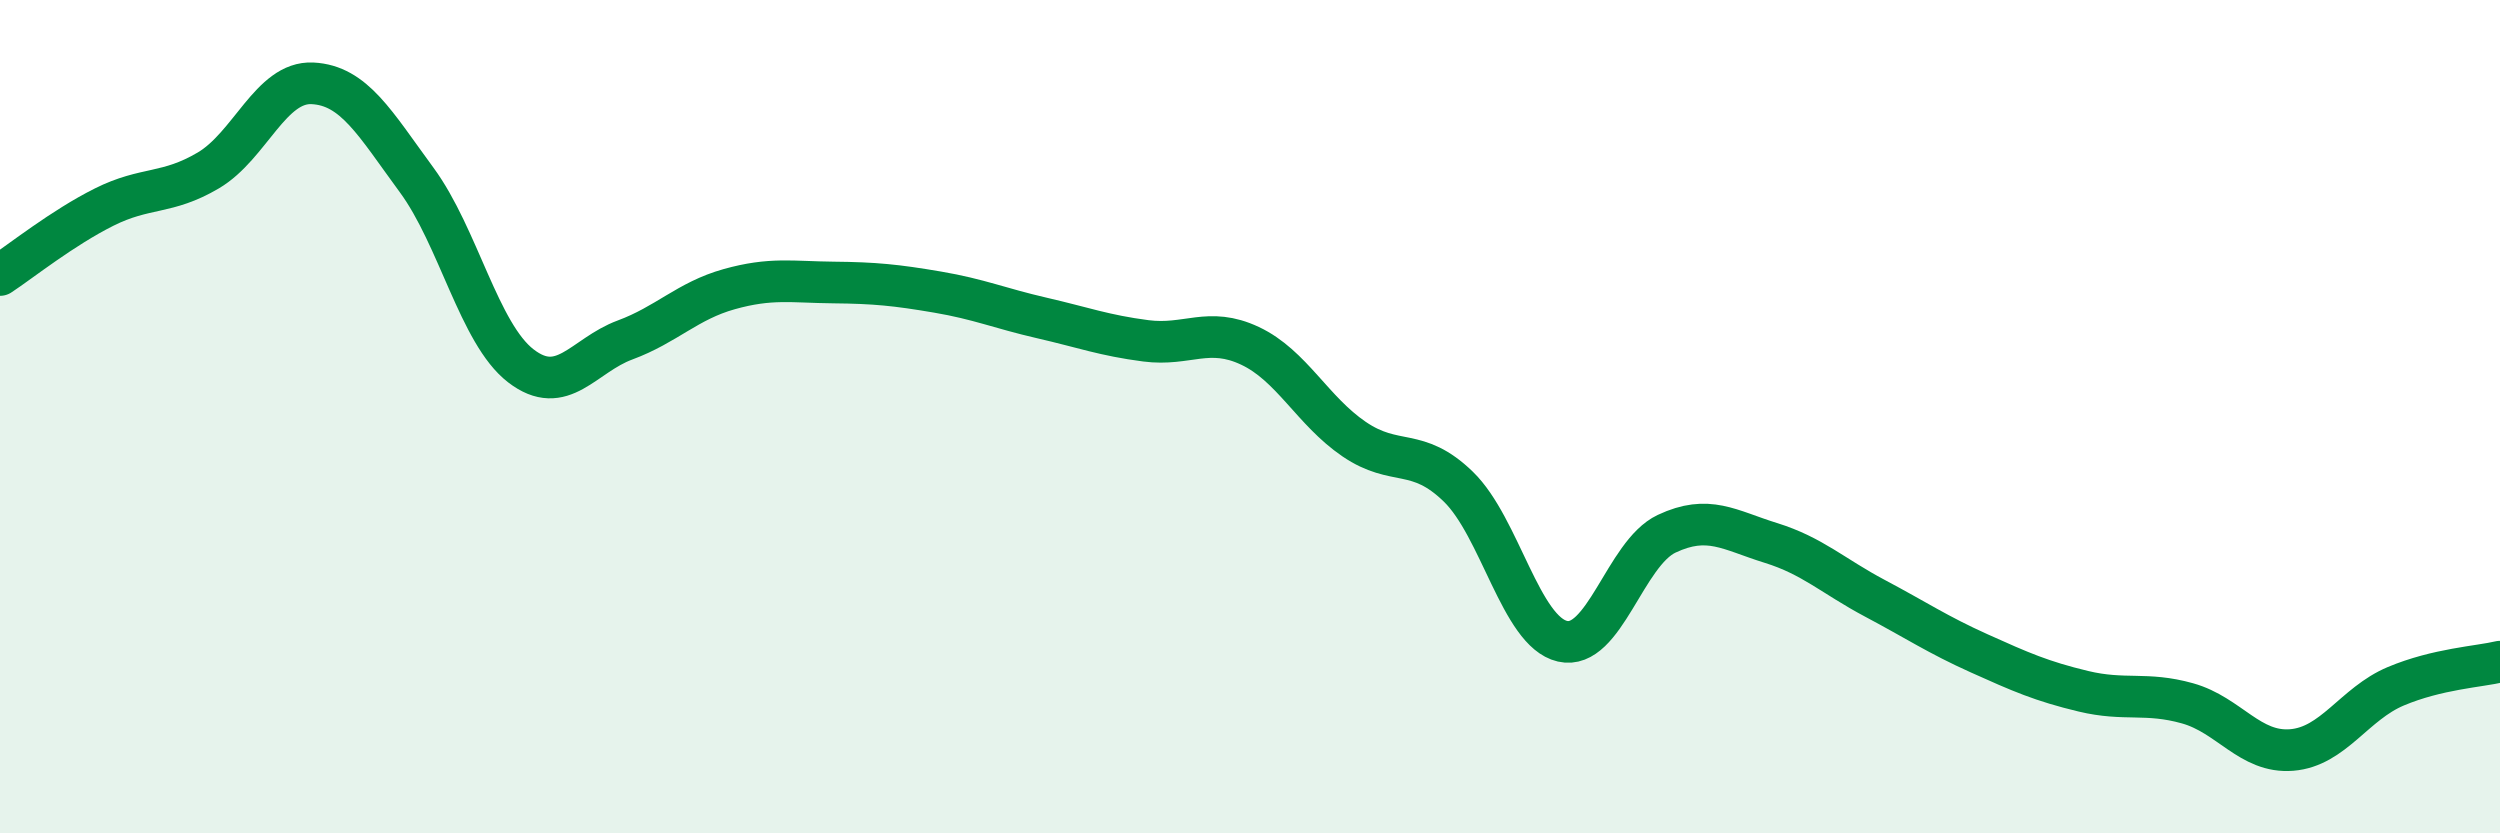
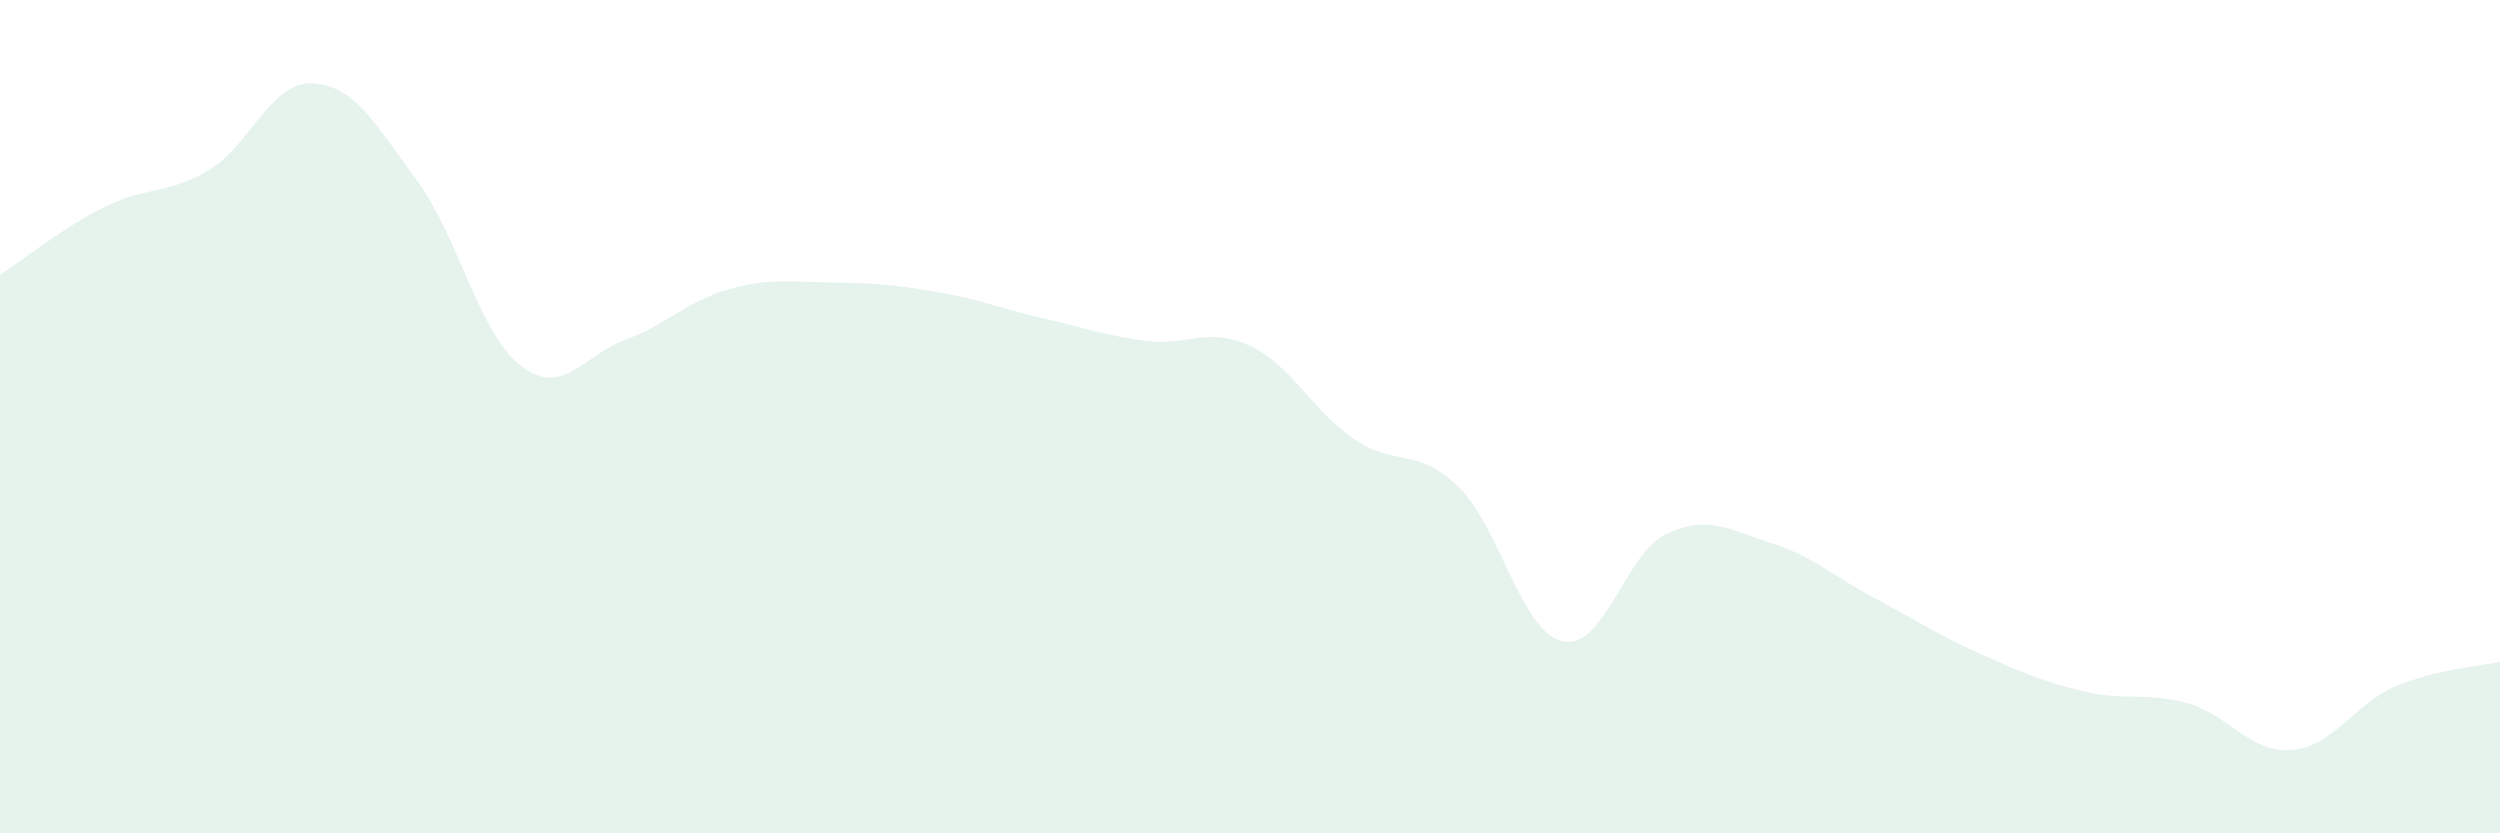
<svg xmlns="http://www.w3.org/2000/svg" width="60" height="20" viewBox="0 0 60 20">
  <path d="M 0,6.6 C 0.5,6.27 1.5,5.47 2.5,4.97 C 3.5,4.47 4,4.68 5,4.09 C 6,3.5 6.5,1.95 7.5,2 C 8.5,2.05 9,2.96 10,4.32 C 11,5.68 11.5,8.01 12.5,8.78 C 13.5,9.55 14,8.53 15,8.16 C 16,7.79 16.5,7.22 17.5,6.94 C 18.5,6.66 19,6.77 20,6.78 C 21,6.79 21.5,6.84 22.5,7.01 C 23.5,7.18 24,7.4 25,7.63 C 26,7.86 26.5,8.05 27.5,8.18 C 28.5,8.31 29,7.83 30,8.3 C 31,8.77 31.5,9.86 32.5,10.54 C 33.5,11.22 34,10.71 35,11.68 C 36,12.65 36.5,15.16 37.5,15.39 C 38.5,15.62 39,13.28 40,12.81 C 41,12.34 41.5,12.72 42.5,13.03 C 43.5,13.34 44,13.83 45,14.36 C 46,14.89 46.5,15.23 47.5,15.68 C 48.5,16.13 49,16.35 50,16.59 C 51,16.83 51.5,16.6 52.5,16.88 C 53.5,17.16 54,18.08 55,18 C 56,17.92 56.5,16.89 57.5,16.47 C 58.5,16.05 59.5,16 60,15.88L60 20L0 20Z" fill="#008740" opacity="0.1" stroke-linecap="round" stroke-linejoin="round" />
-   <path d="M 0,6.6 C 0.5,6.27 1.5,5.47 2.5,4.97 C 3.5,4.47 4,4.68 5,4.09 C 6,3.5 6.5,1.95 7.5,2 C 8.5,2.05 9,2.96 10,4.32 C 11,5.68 11.5,8.01 12.5,8.78 C 13.5,9.55 14,8.53 15,8.16 C 16,7.79 16.5,7.22 17.5,6.94 C 18.5,6.66 19,6.77 20,6.78 C 21,6.79 21.5,6.84 22.5,7.01 C 23.5,7.18 24,7.4 25,7.63 C 26,7.86 26.5,8.05 27.5,8.18 C 28.5,8.31 29,7.83 30,8.3 C 31,8.77 31.5,9.86 32.5,10.54 C 33.5,11.22 34,10.71 35,11.68 C 36,12.65 36.5,15.16 37.5,15.39 C 38.5,15.62 39,13.28 40,12.81 C 41,12.34 41.5,12.72 42.5,13.03 C 43.5,13.34 44,13.83 45,14.36 C 46,14.89 46.5,15.23 47.5,15.68 C 48.5,16.13 49,16.35 50,16.59 C 51,16.83 51.5,16.6 52.5,16.88 C 53.5,17.16 54,18.08 55,18 C 56,17.92 56.5,16.89 57.5,16.47 C 58.5,16.05 59.5,16 60,15.88" stroke="#008740" stroke-width="1" fill="none" stroke-linecap="round" stroke-linejoin="round" />
</svg>